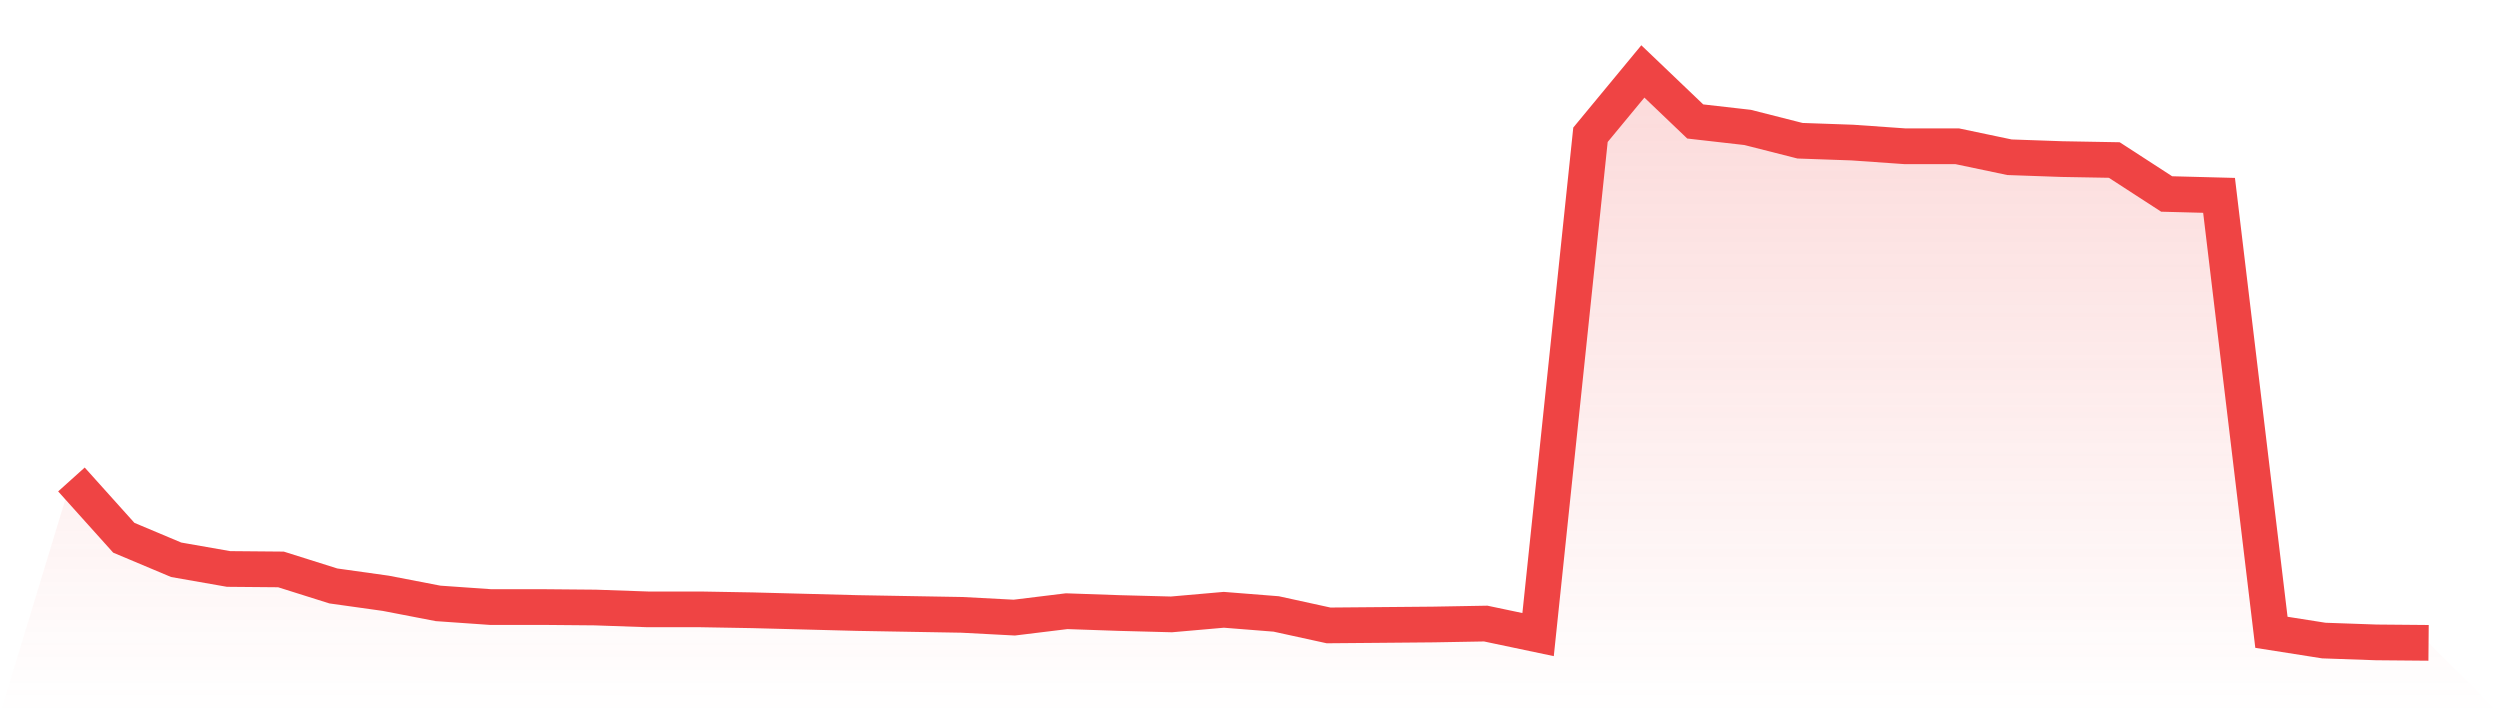
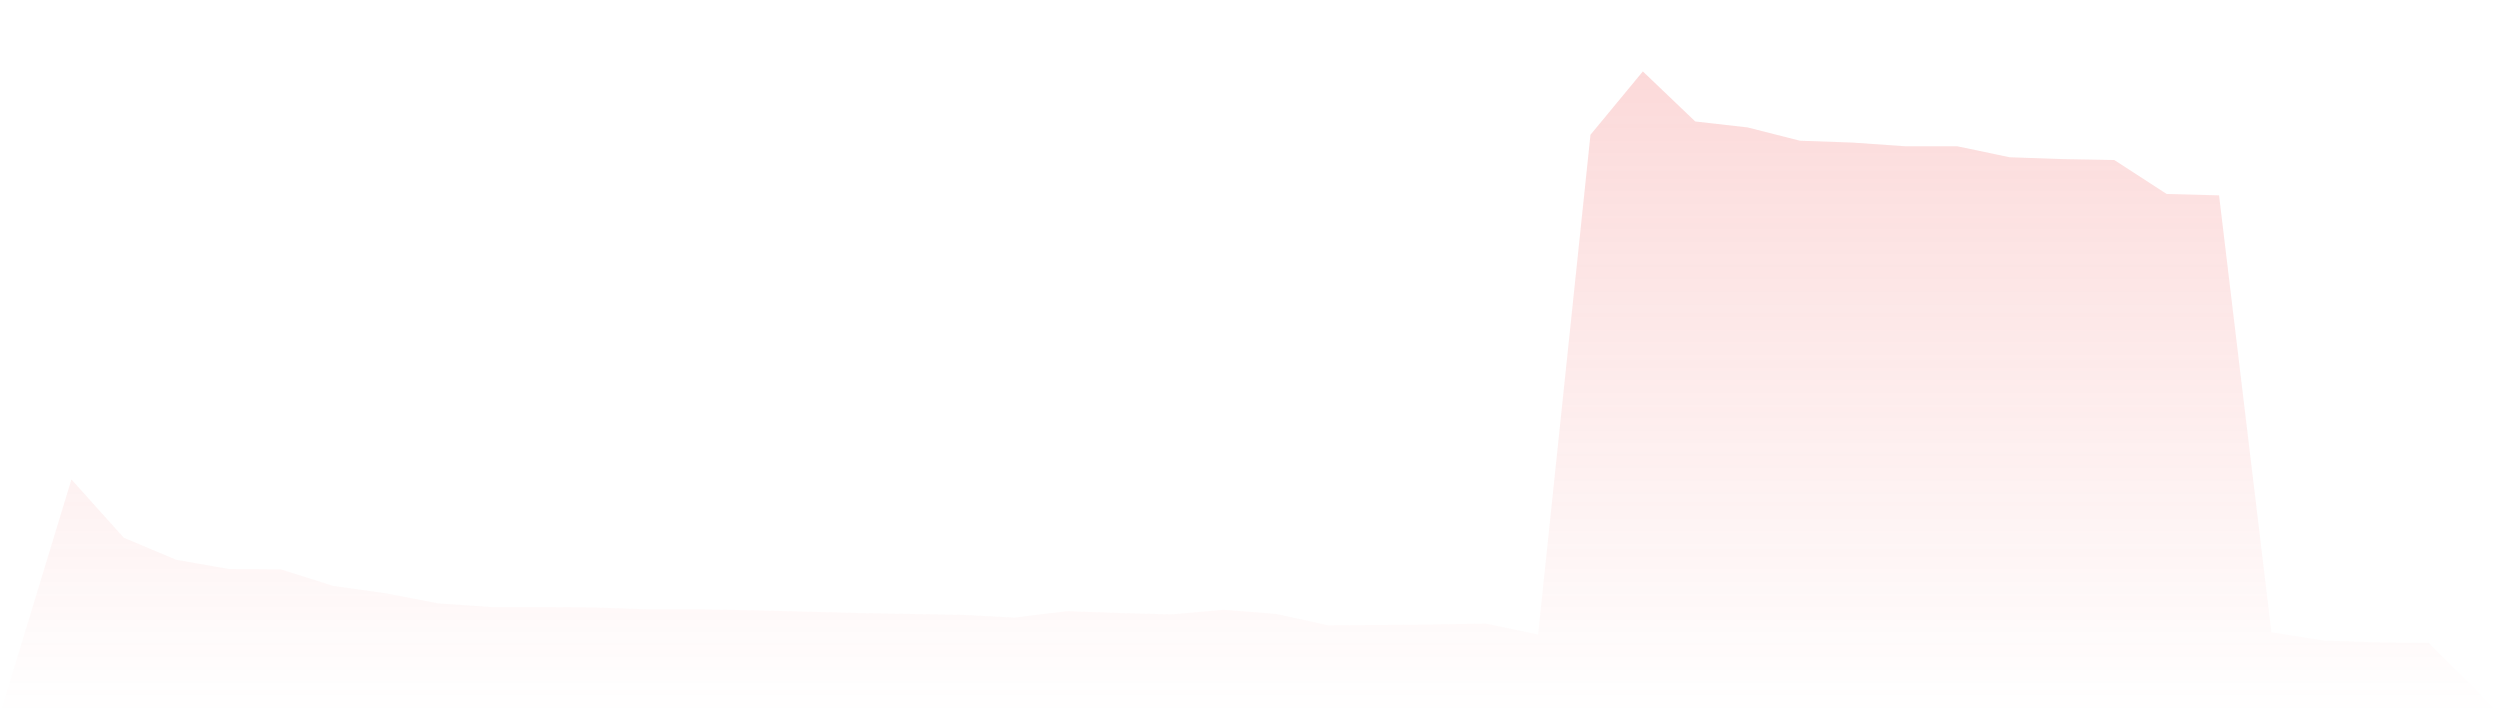
<svg xmlns="http://www.w3.org/2000/svg" viewBox="0 0 140 40">
  <defs>
    <linearGradient id="gradient" x1="0" x2="0" y1="0" y2="1">
      <stop offset="0%" stop-color="#ef4444" stop-opacity="0.2" />
      <stop offset="100%" stop-color="#ef4444" stop-opacity="0" />
    </linearGradient>
  </defs>
  <path d="M4,26.85 L4,26.85 L6.933,30.114 L9.867,31.348 L12.8,31.862 L15.733,31.888 L18.667,32.813 L21.6,33.224 L24.533,33.79 L27.467,33.995 L30.4,33.995 L33.333,34.021 L36.267,34.124 L39.2,34.124 L42.133,34.175 L45.067,34.252 L48,34.329 L50.933,34.381 L53.867,34.432 L56.8,34.586 L59.733,34.227 L62.667,34.329 L65.6,34.406 L68.533,34.149 L71.467,34.381 L74.4,35.023 L77.333,34.998 L80.267,34.972 L83.2,34.92 L86.133,35.537 L89.067,7.547 L92,4 L94.933,6.802 L97.867,7.136 L100.8,7.881 L103.733,7.984 L106.667,8.19 L109.6,8.19 L112.533,8.806 L115.467,8.909 L118.4,8.961 L121.333,10.863 L124.267,10.94 L127.2,35.409 L130.133,35.871 L133.067,35.974 L136,36 L140,40 L0,40 z" fill="url(#gradient)" />
-   <path d="M4,26.85 L4,26.85 L6.933,30.114 L9.867,31.348 L12.8,31.862 L15.733,31.888 L18.667,32.813 L21.6,33.224 L24.533,33.79 L27.467,33.995 L30.4,33.995 L33.333,34.021 L36.267,34.124 L39.2,34.124 L42.133,34.175 L45.067,34.252 L48,34.329 L50.933,34.381 L53.867,34.432 L56.8,34.586 L59.733,34.227 L62.667,34.329 L65.6,34.406 L68.533,34.149 L71.467,34.381 L74.4,35.023 L77.333,34.998 L80.267,34.972 L83.2,34.92 L86.133,35.537 L89.067,7.547 L92,4 L94.933,6.802 L97.867,7.136 L100.8,7.881 L103.733,7.984 L106.667,8.19 L109.6,8.19 L112.533,8.806 L115.467,8.909 L118.4,8.961 L121.333,10.863 L124.267,10.94 L127.2,35.409 L130.133,35.871 L133.067,35.974 L136,36" fill="none" stroke="#ef4444" stroke-width="2" />
</svg>